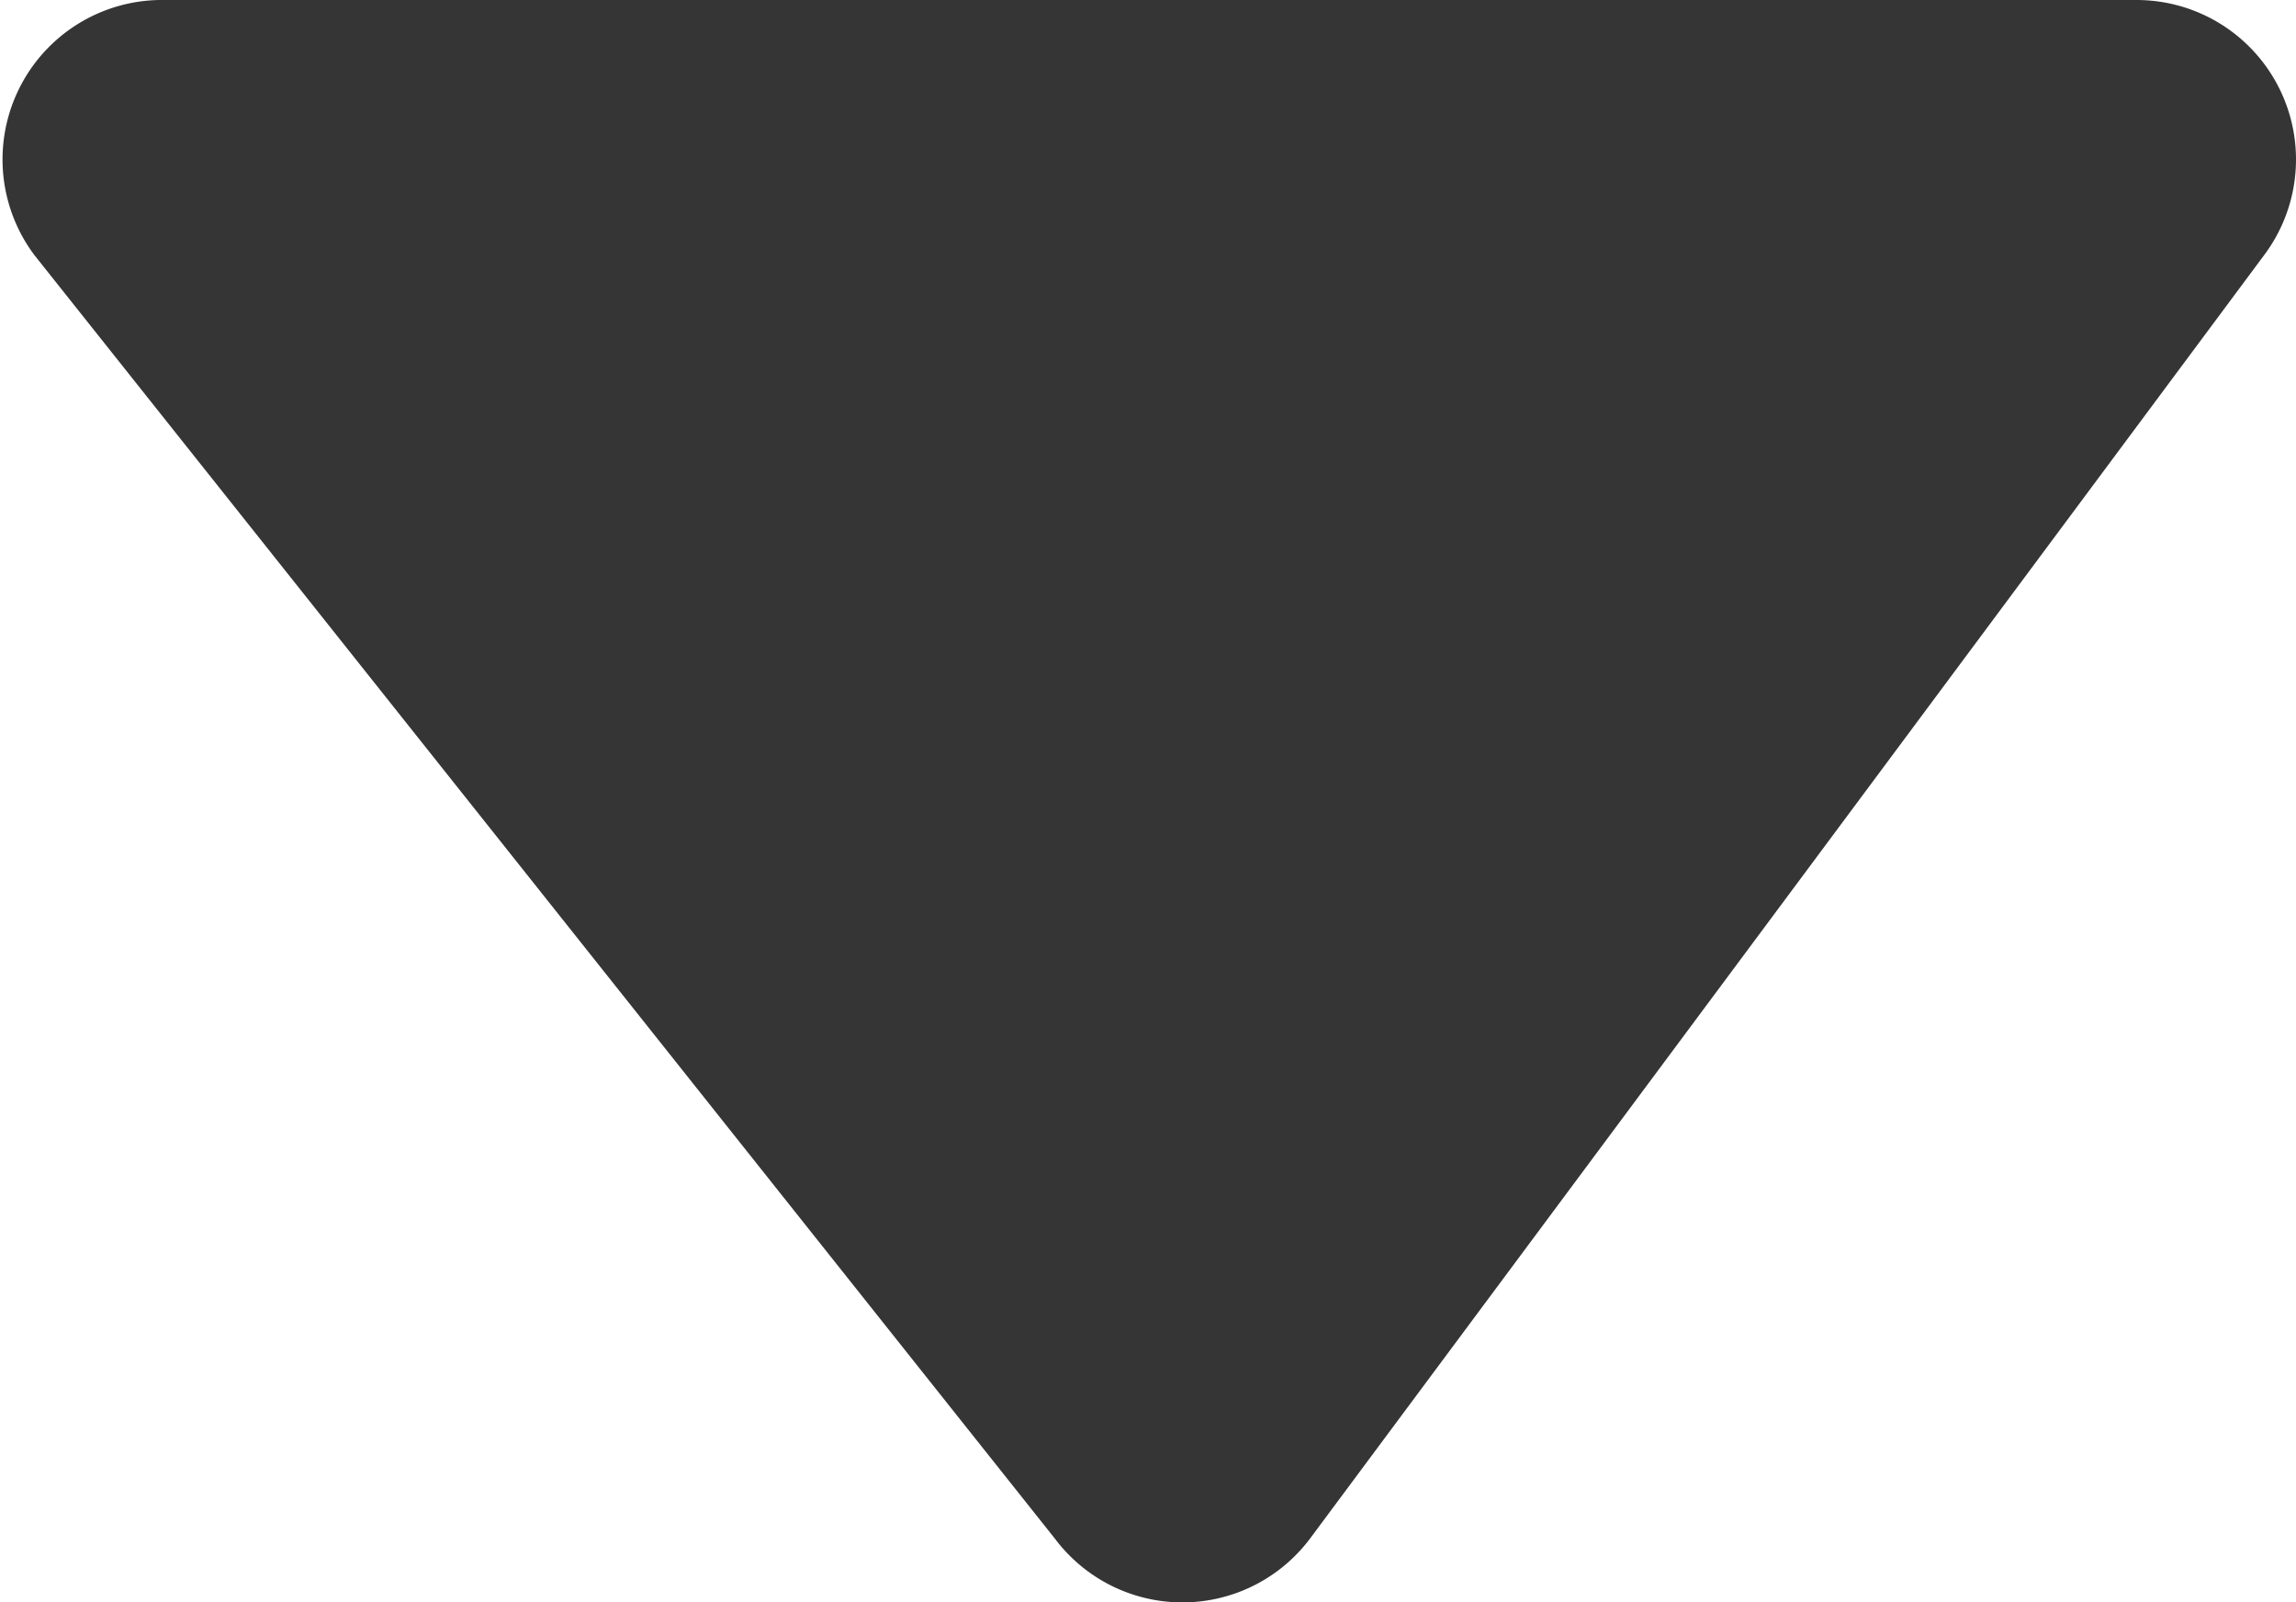
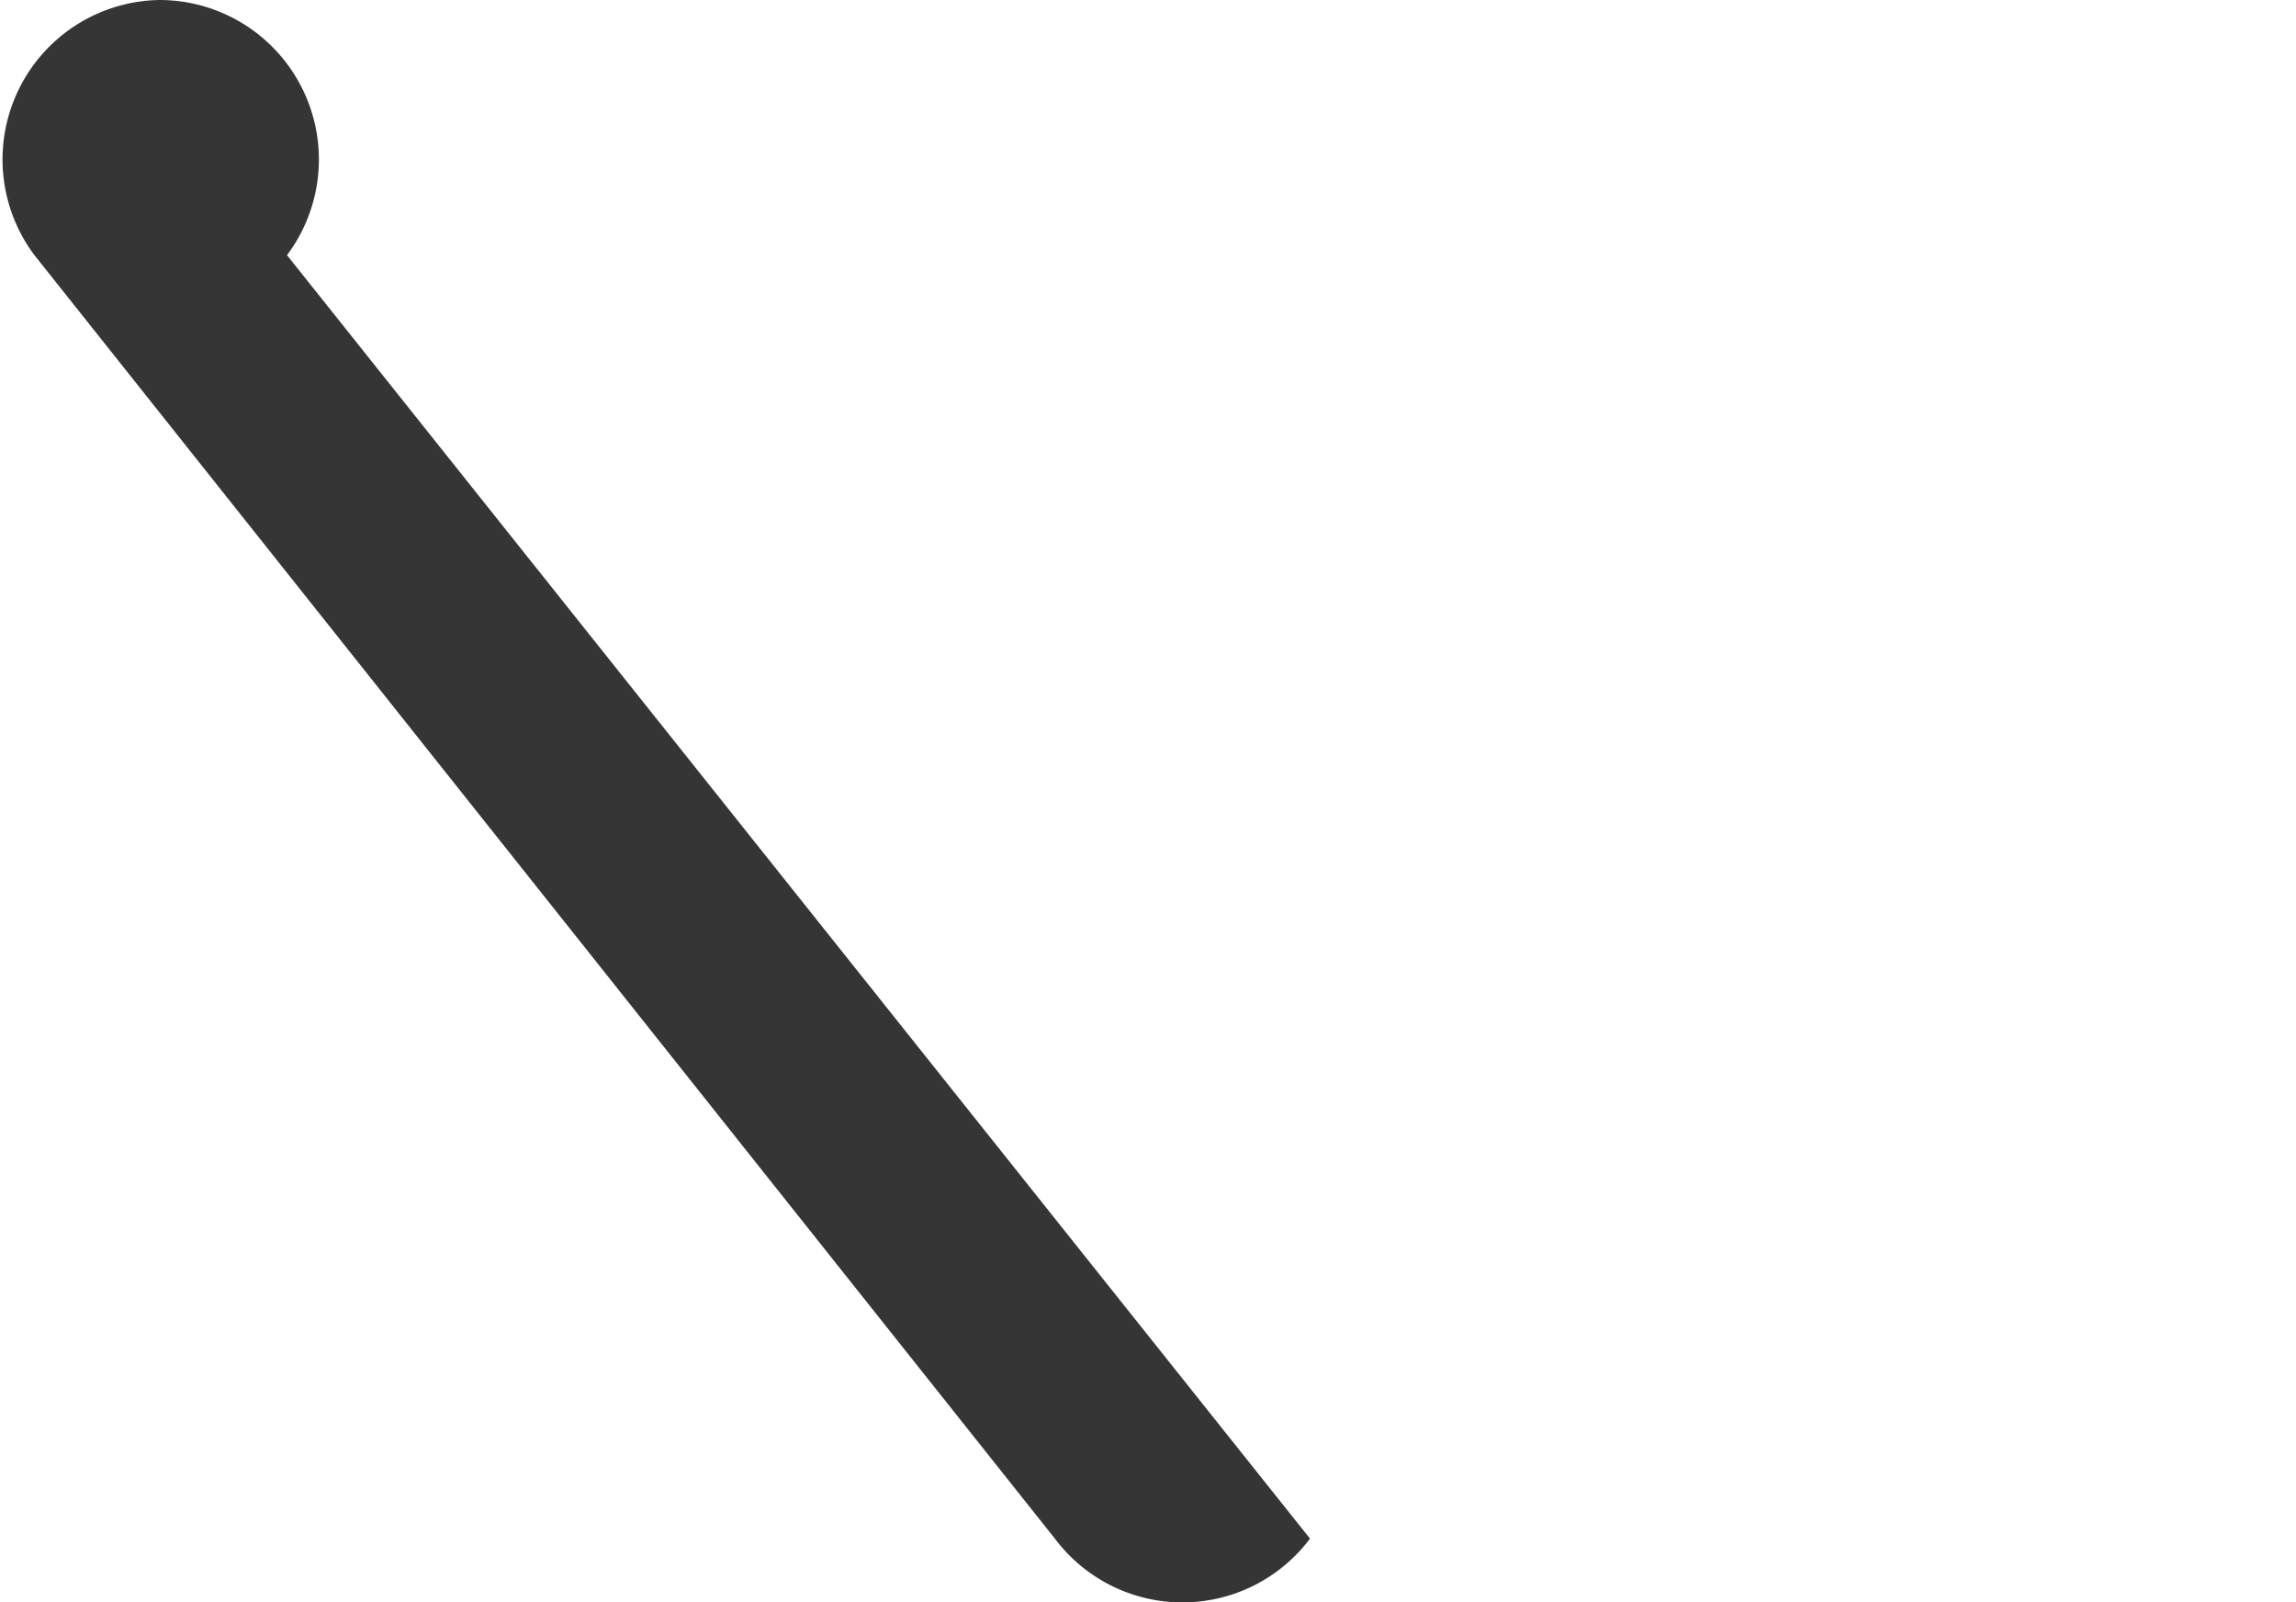
<svg xmlns="http://www.w3.org/2000/svg" viewBox="0 0 18 12.56">
  <defs>
    <style>.cls-1{fill:#353535;}</style>
  </defs>
  <title>array</title>
  <g id="Layer_2" data-name="Layer 2">
    <g id="Layer_1-2" data-name="Layer 1">
-       <path class="cls-1" d="M1.25,0h15.5a1.25,1.25,0,0,1,1,2L10.27,12.06a1.25,1.25,0,0,1-2,0L.27,2A1.25,1.25,0,0,1,1.25,0Z" />
+       <path class="cls-1" d="M1.25,0a1.25,1.25,0,0,1,1,2L10.27,12.06a1.25,1.25,0,0,1-2,0L.27,2A1.25,1.25,0,0,1,1.25,0Z" />
    </g>
  </g>
</svg>